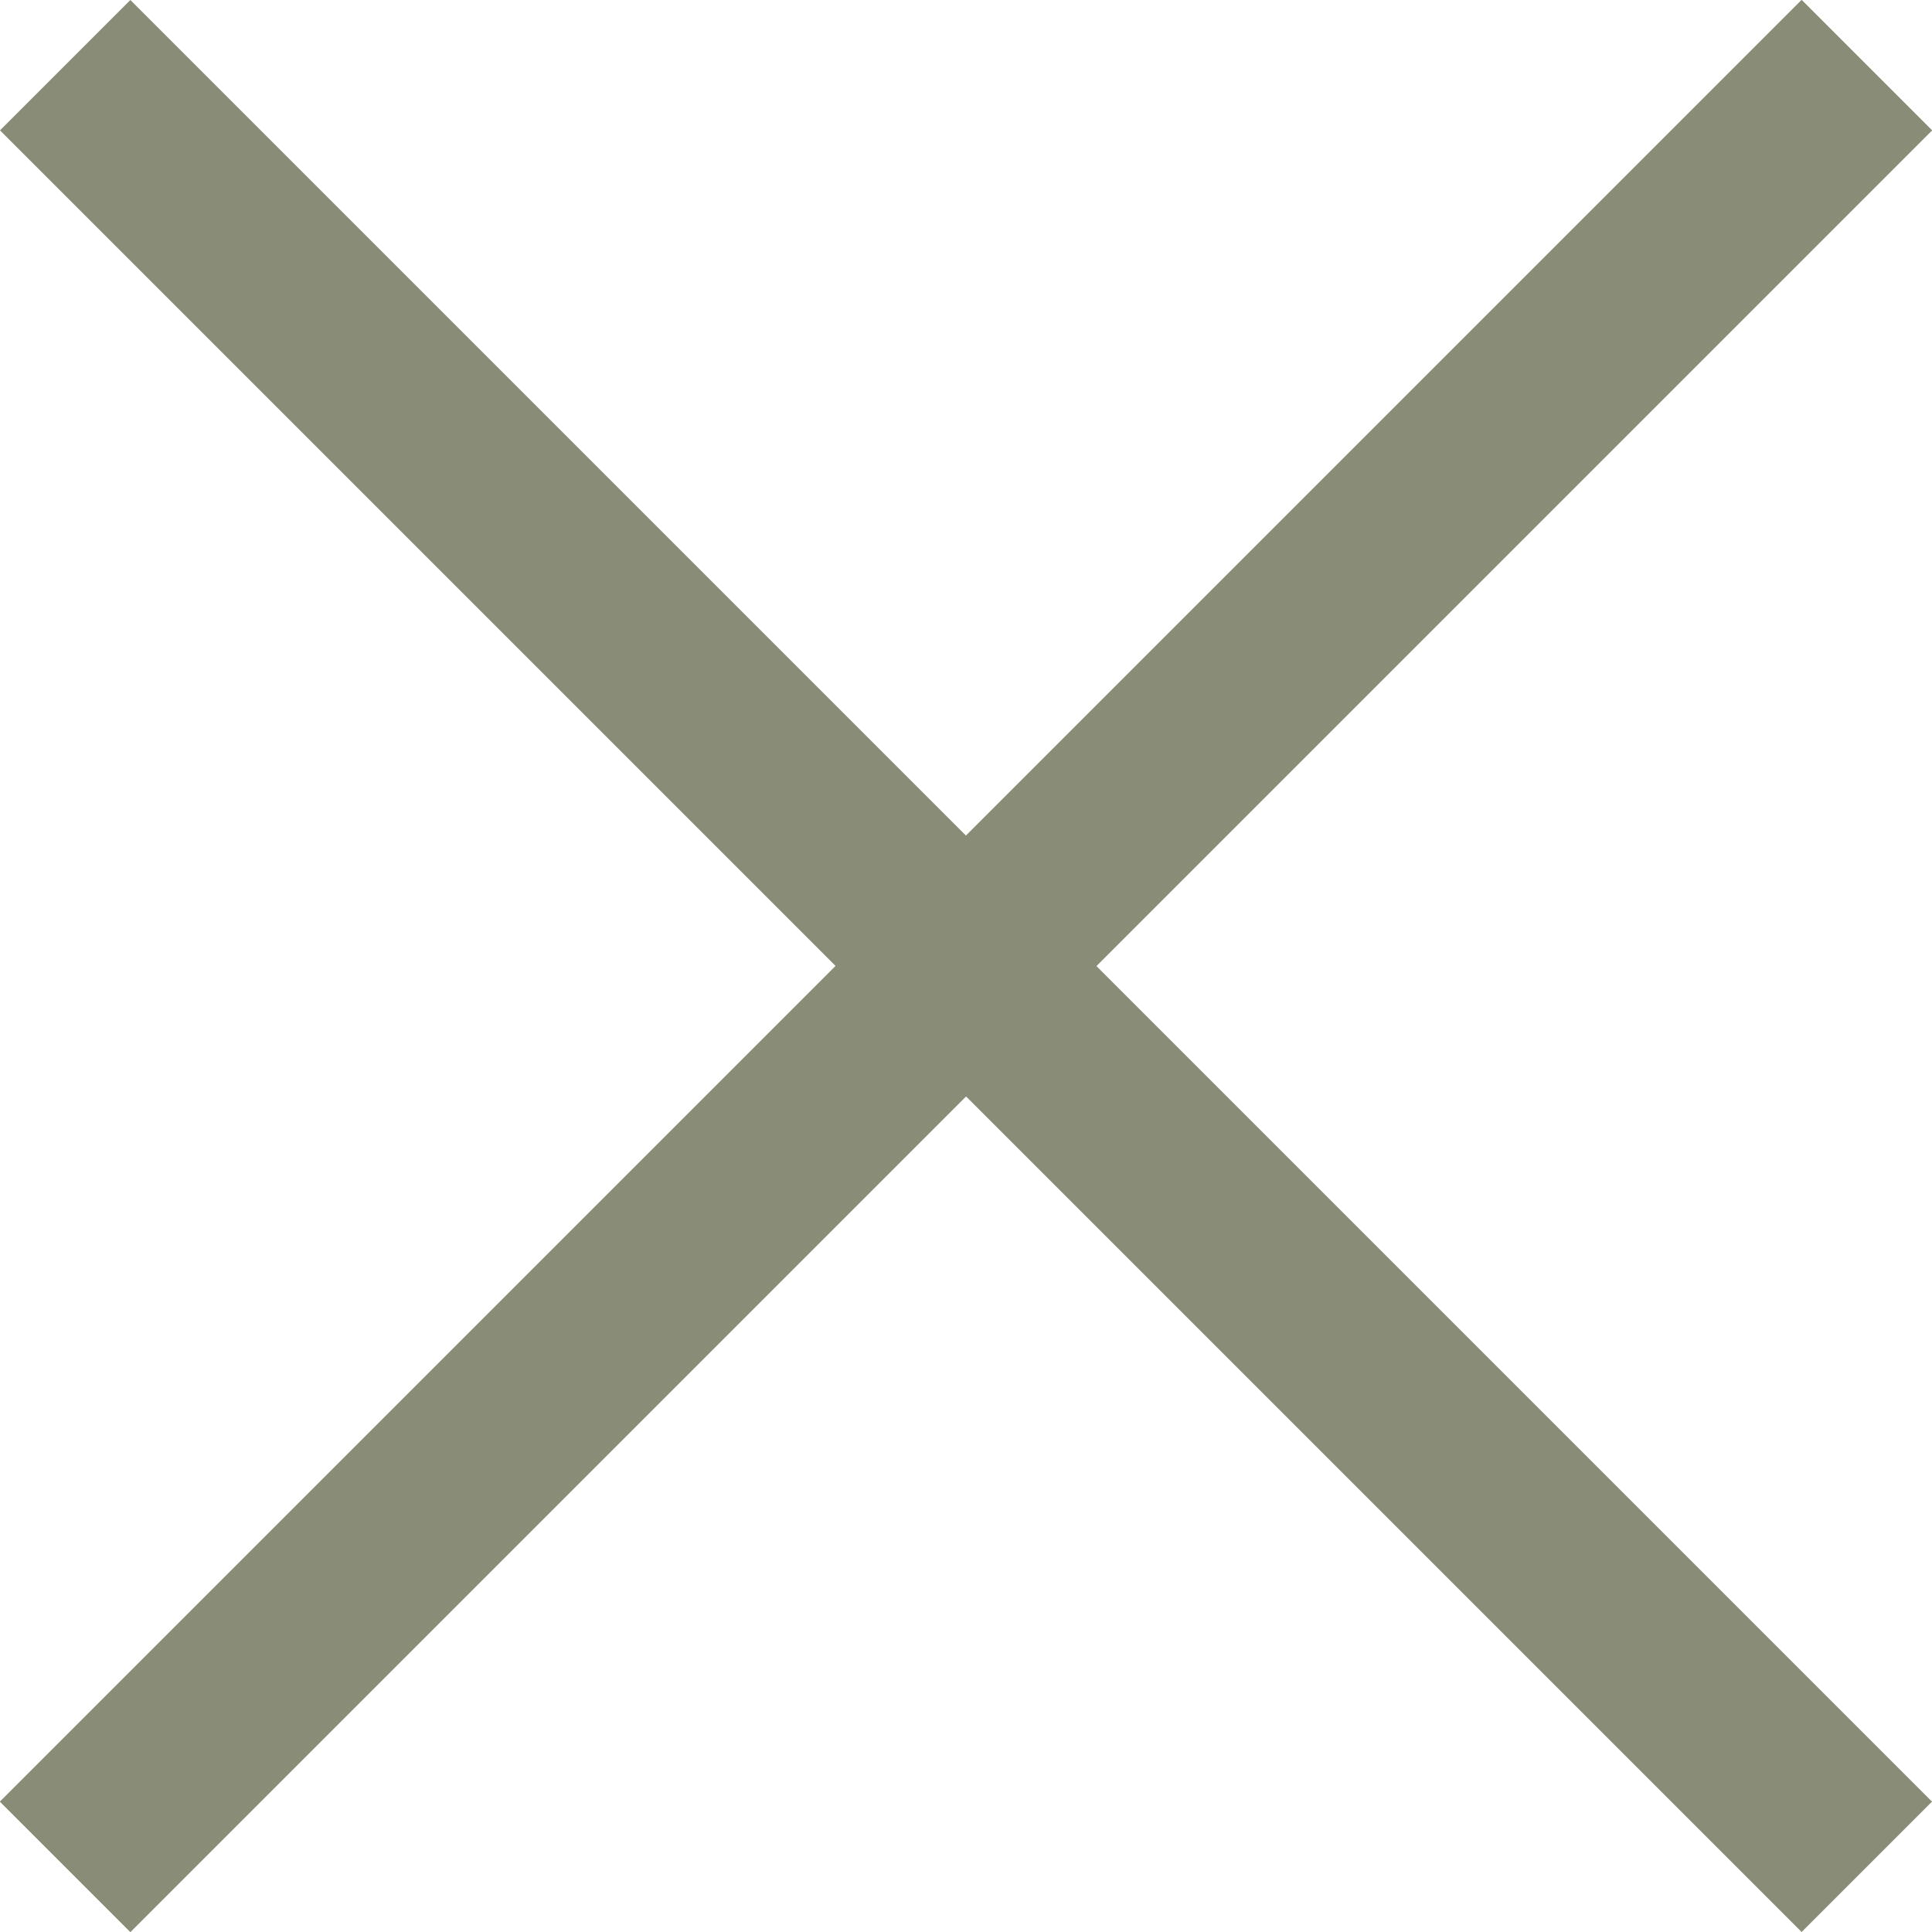
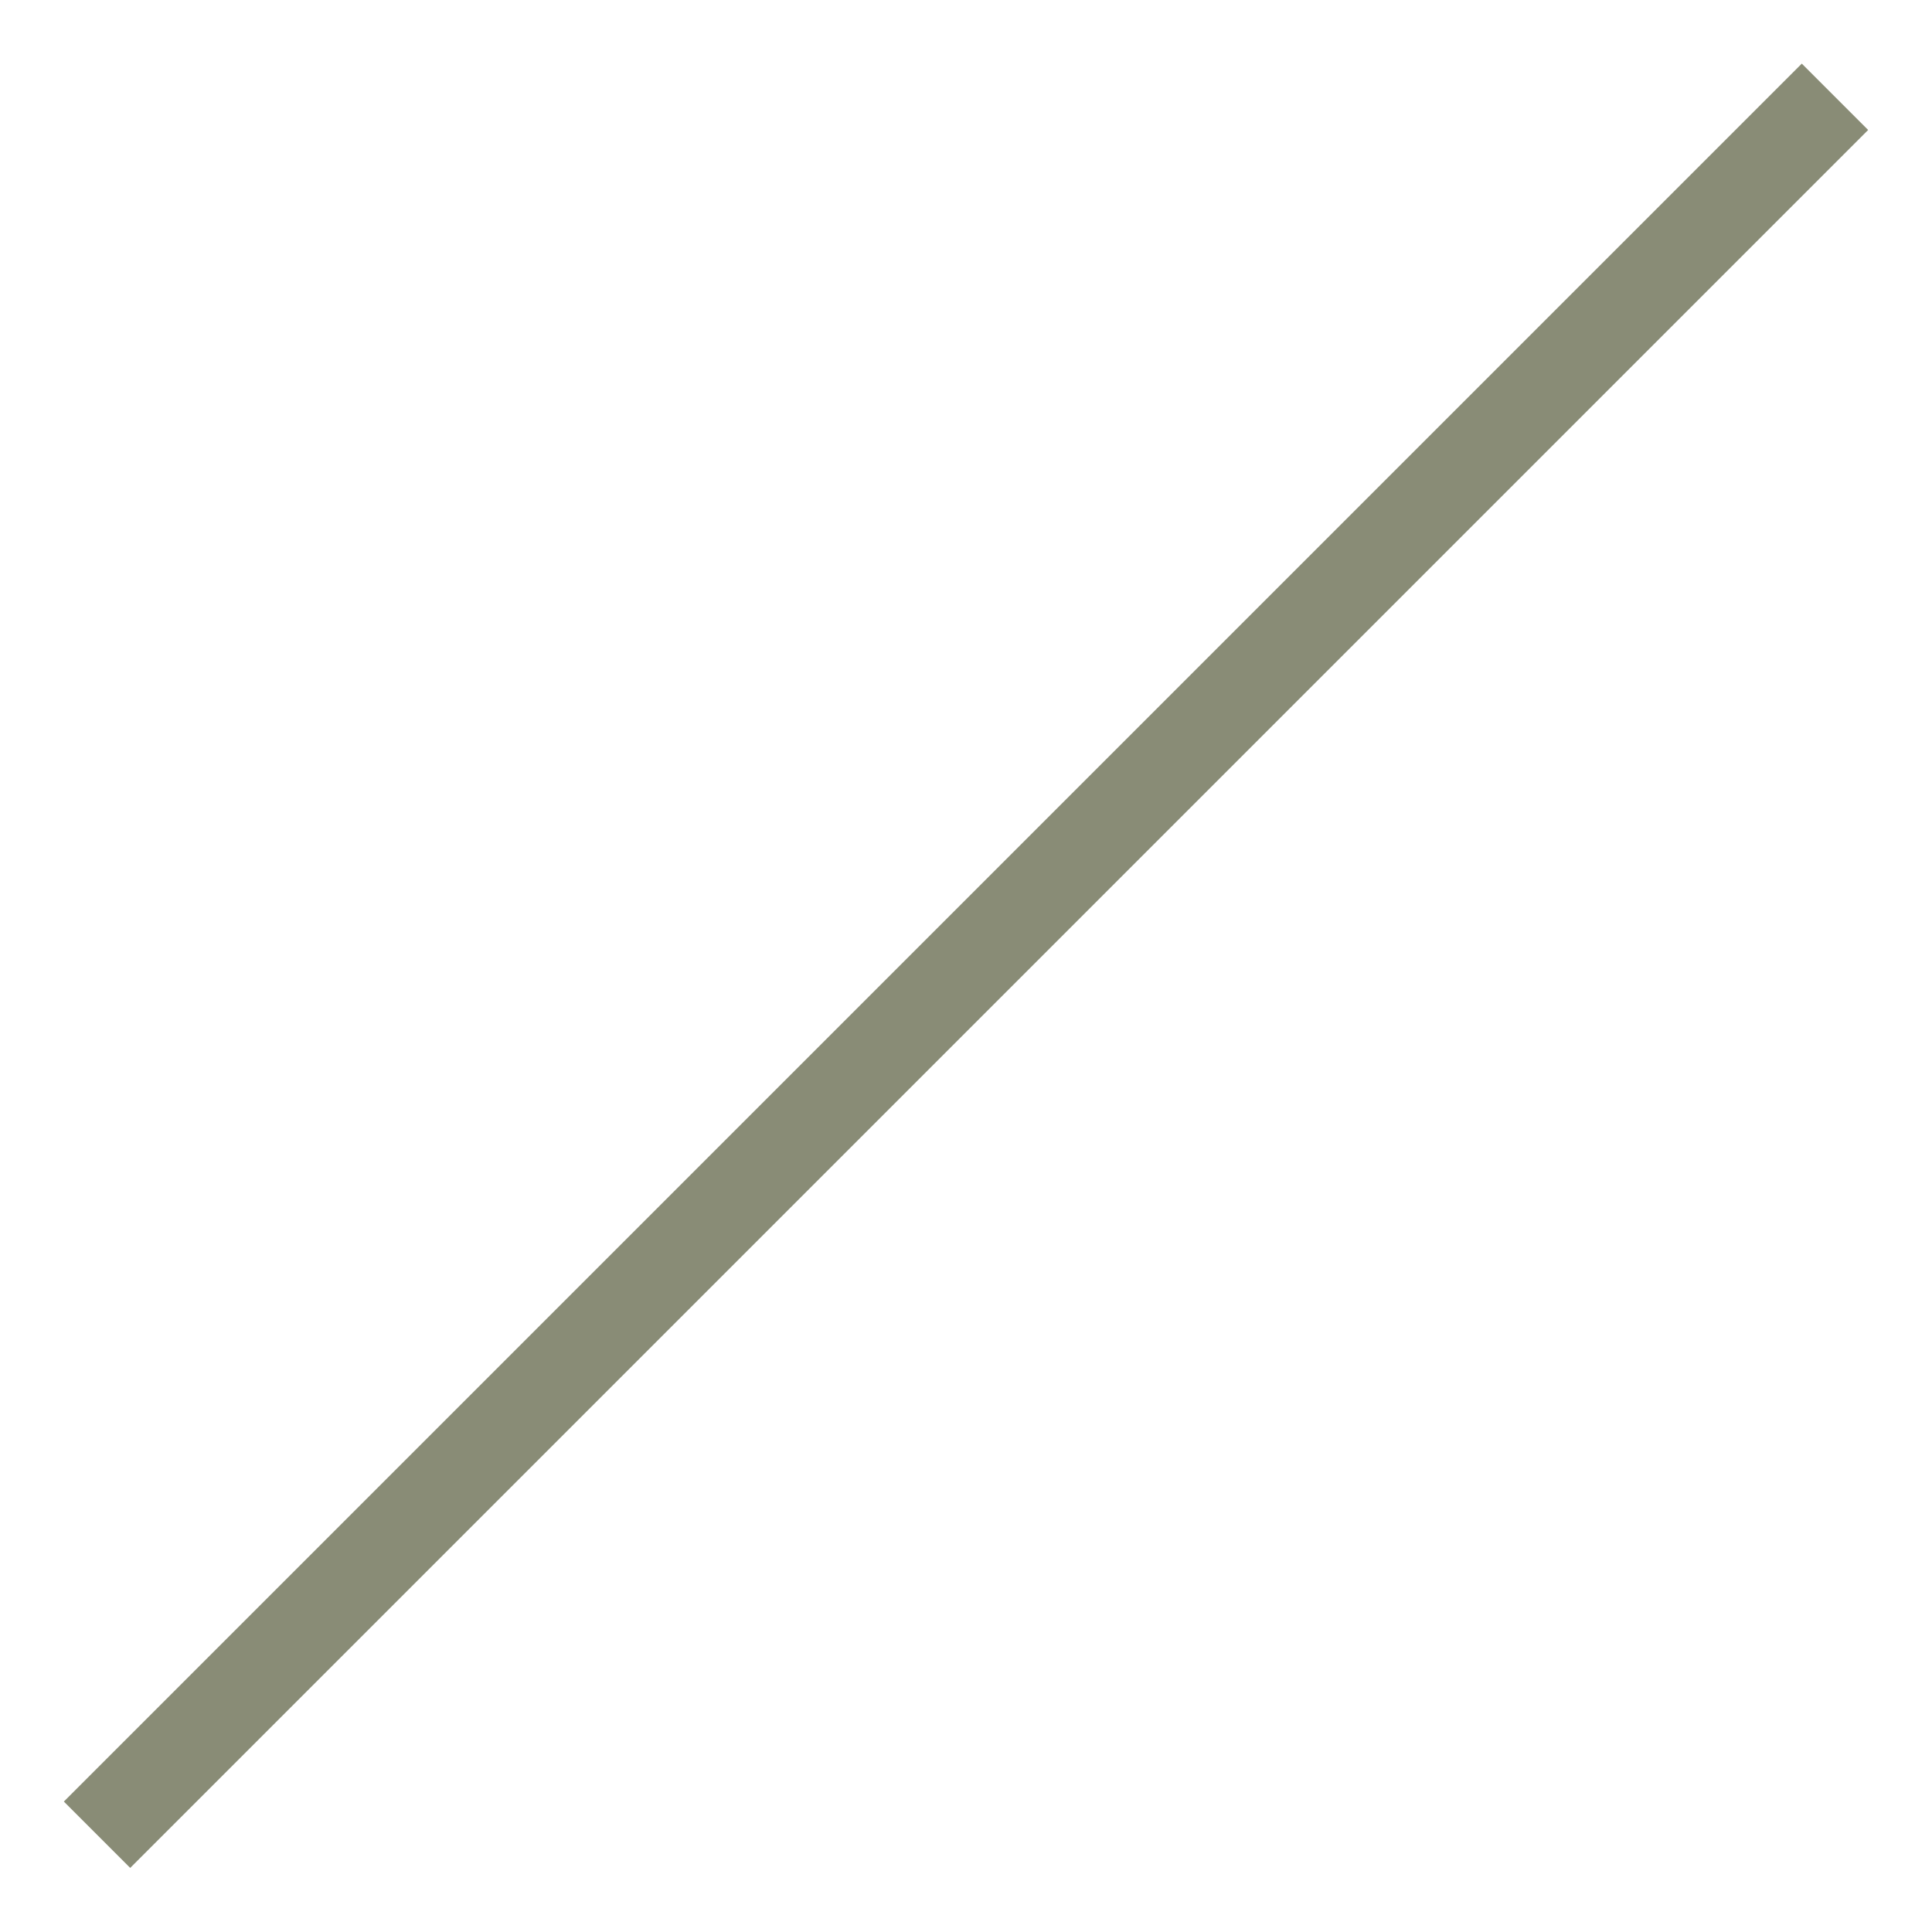
<svg xmlns="http://www.w3.org/2000/svg" id="Layer_1" data-name="Layer 1" viewBox="0 0 35.42 35.42">
  <defs>
    <style>
      .cls-1 {
        fill: #898c76;
        stroke-width: 0px;
      }
    </style>
  </defs>
  <g>
+     </g>
+   <g>
    <rect class="cls-1" x="16.85" y="-4.82" width="1.72" height="45.06" transform="translate(17.71 -7.34) rotate(45)" />
-     <path class="cls-1" d="M2.39,35.42l-2.39-2.39L33.03,0l2.39,2.39L2.39,35.42ZM2.34,33.03l.05.05L33.08,2.39l-.05-.05L2.34,33.03Z" />
  </g>
  <g>
-     <rect class="cls-1" x="16.85" y="-4.82" width="1.72" height="45.06" transform="translate(17.71 -7.34) rotate(45)" />
-     <path class="cls-1" d="M2.39,35.42l-2.39-2.39L33.03,0l2.39,2.39L2.39,35.42ZM2.34,33.03l.05.05L33.08,2.39l-.05-.05L2.34,33.03Z" />
-   </g>
-   <g>
-     <rect class="cls-1" x="16.85" y="-4.82" width="1.72" height="45.06" transform="translate(42.76 17.71) rotate(135)" />
-     <path class="cls-1" d="M33.03,35.42L0,2.39,2.39,0l33.03,33.03-2.39,2.39ZM2.34,2.39l30.7,30.7.05-.05L2.39,2.34l-.05.05Z" />
-   </g>
+     </g>
</svg>